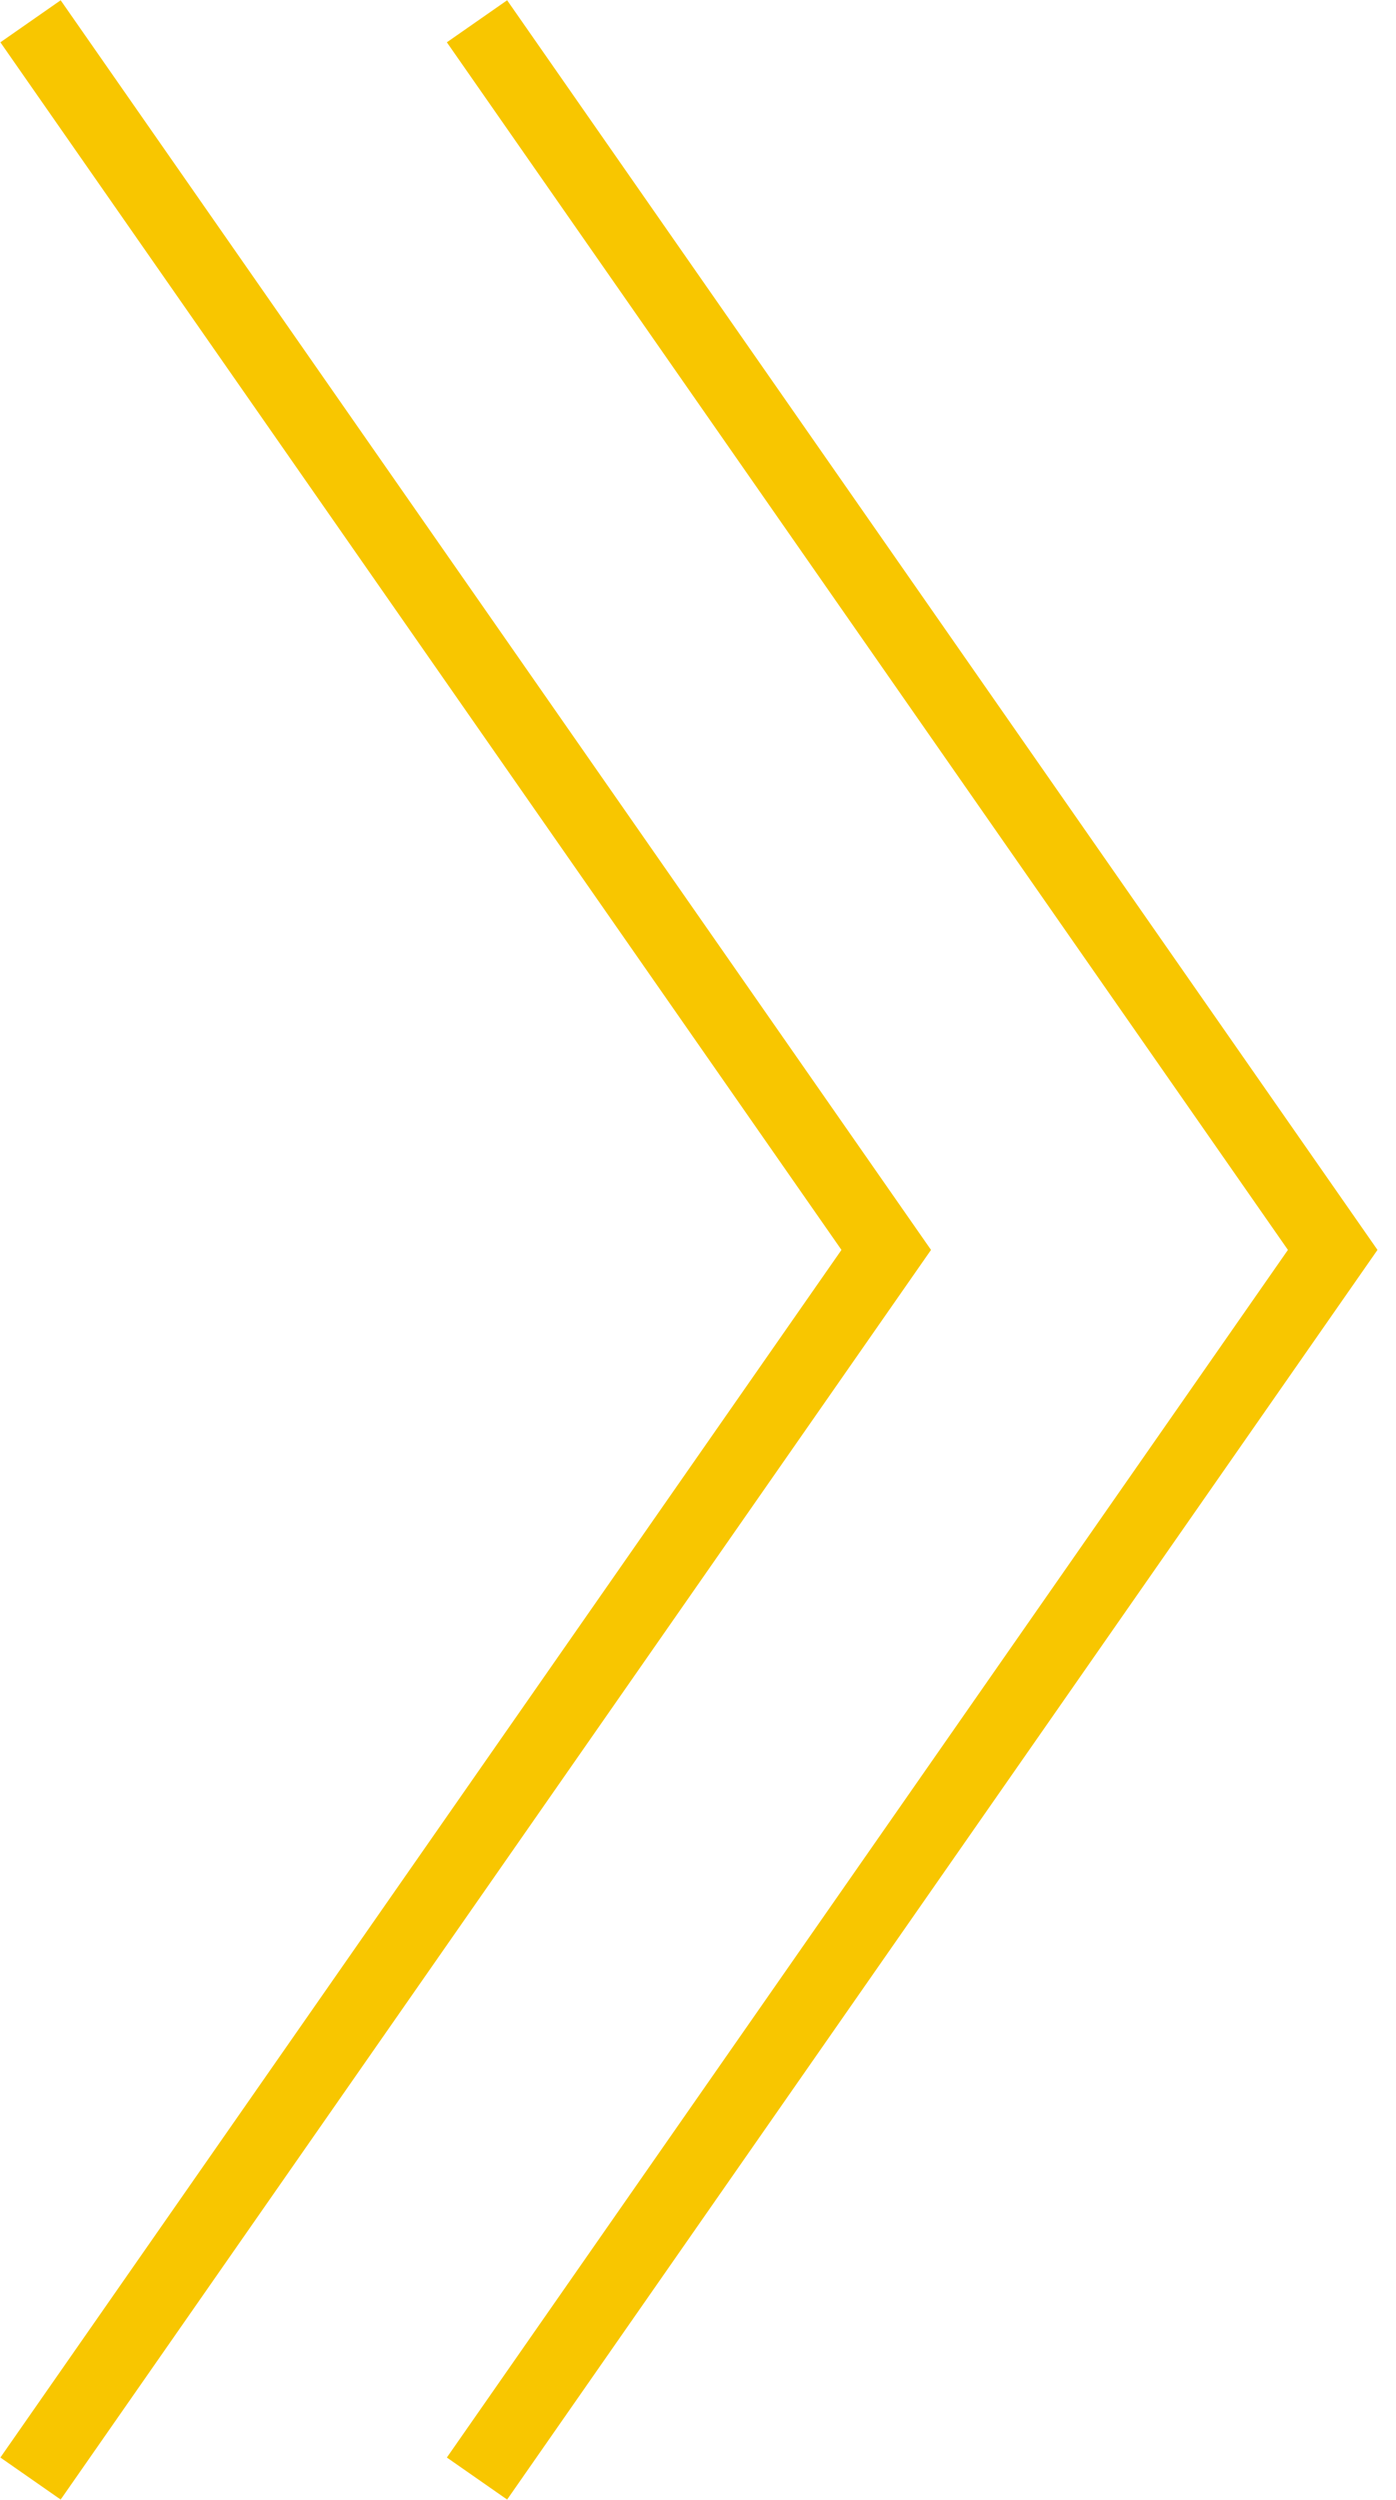
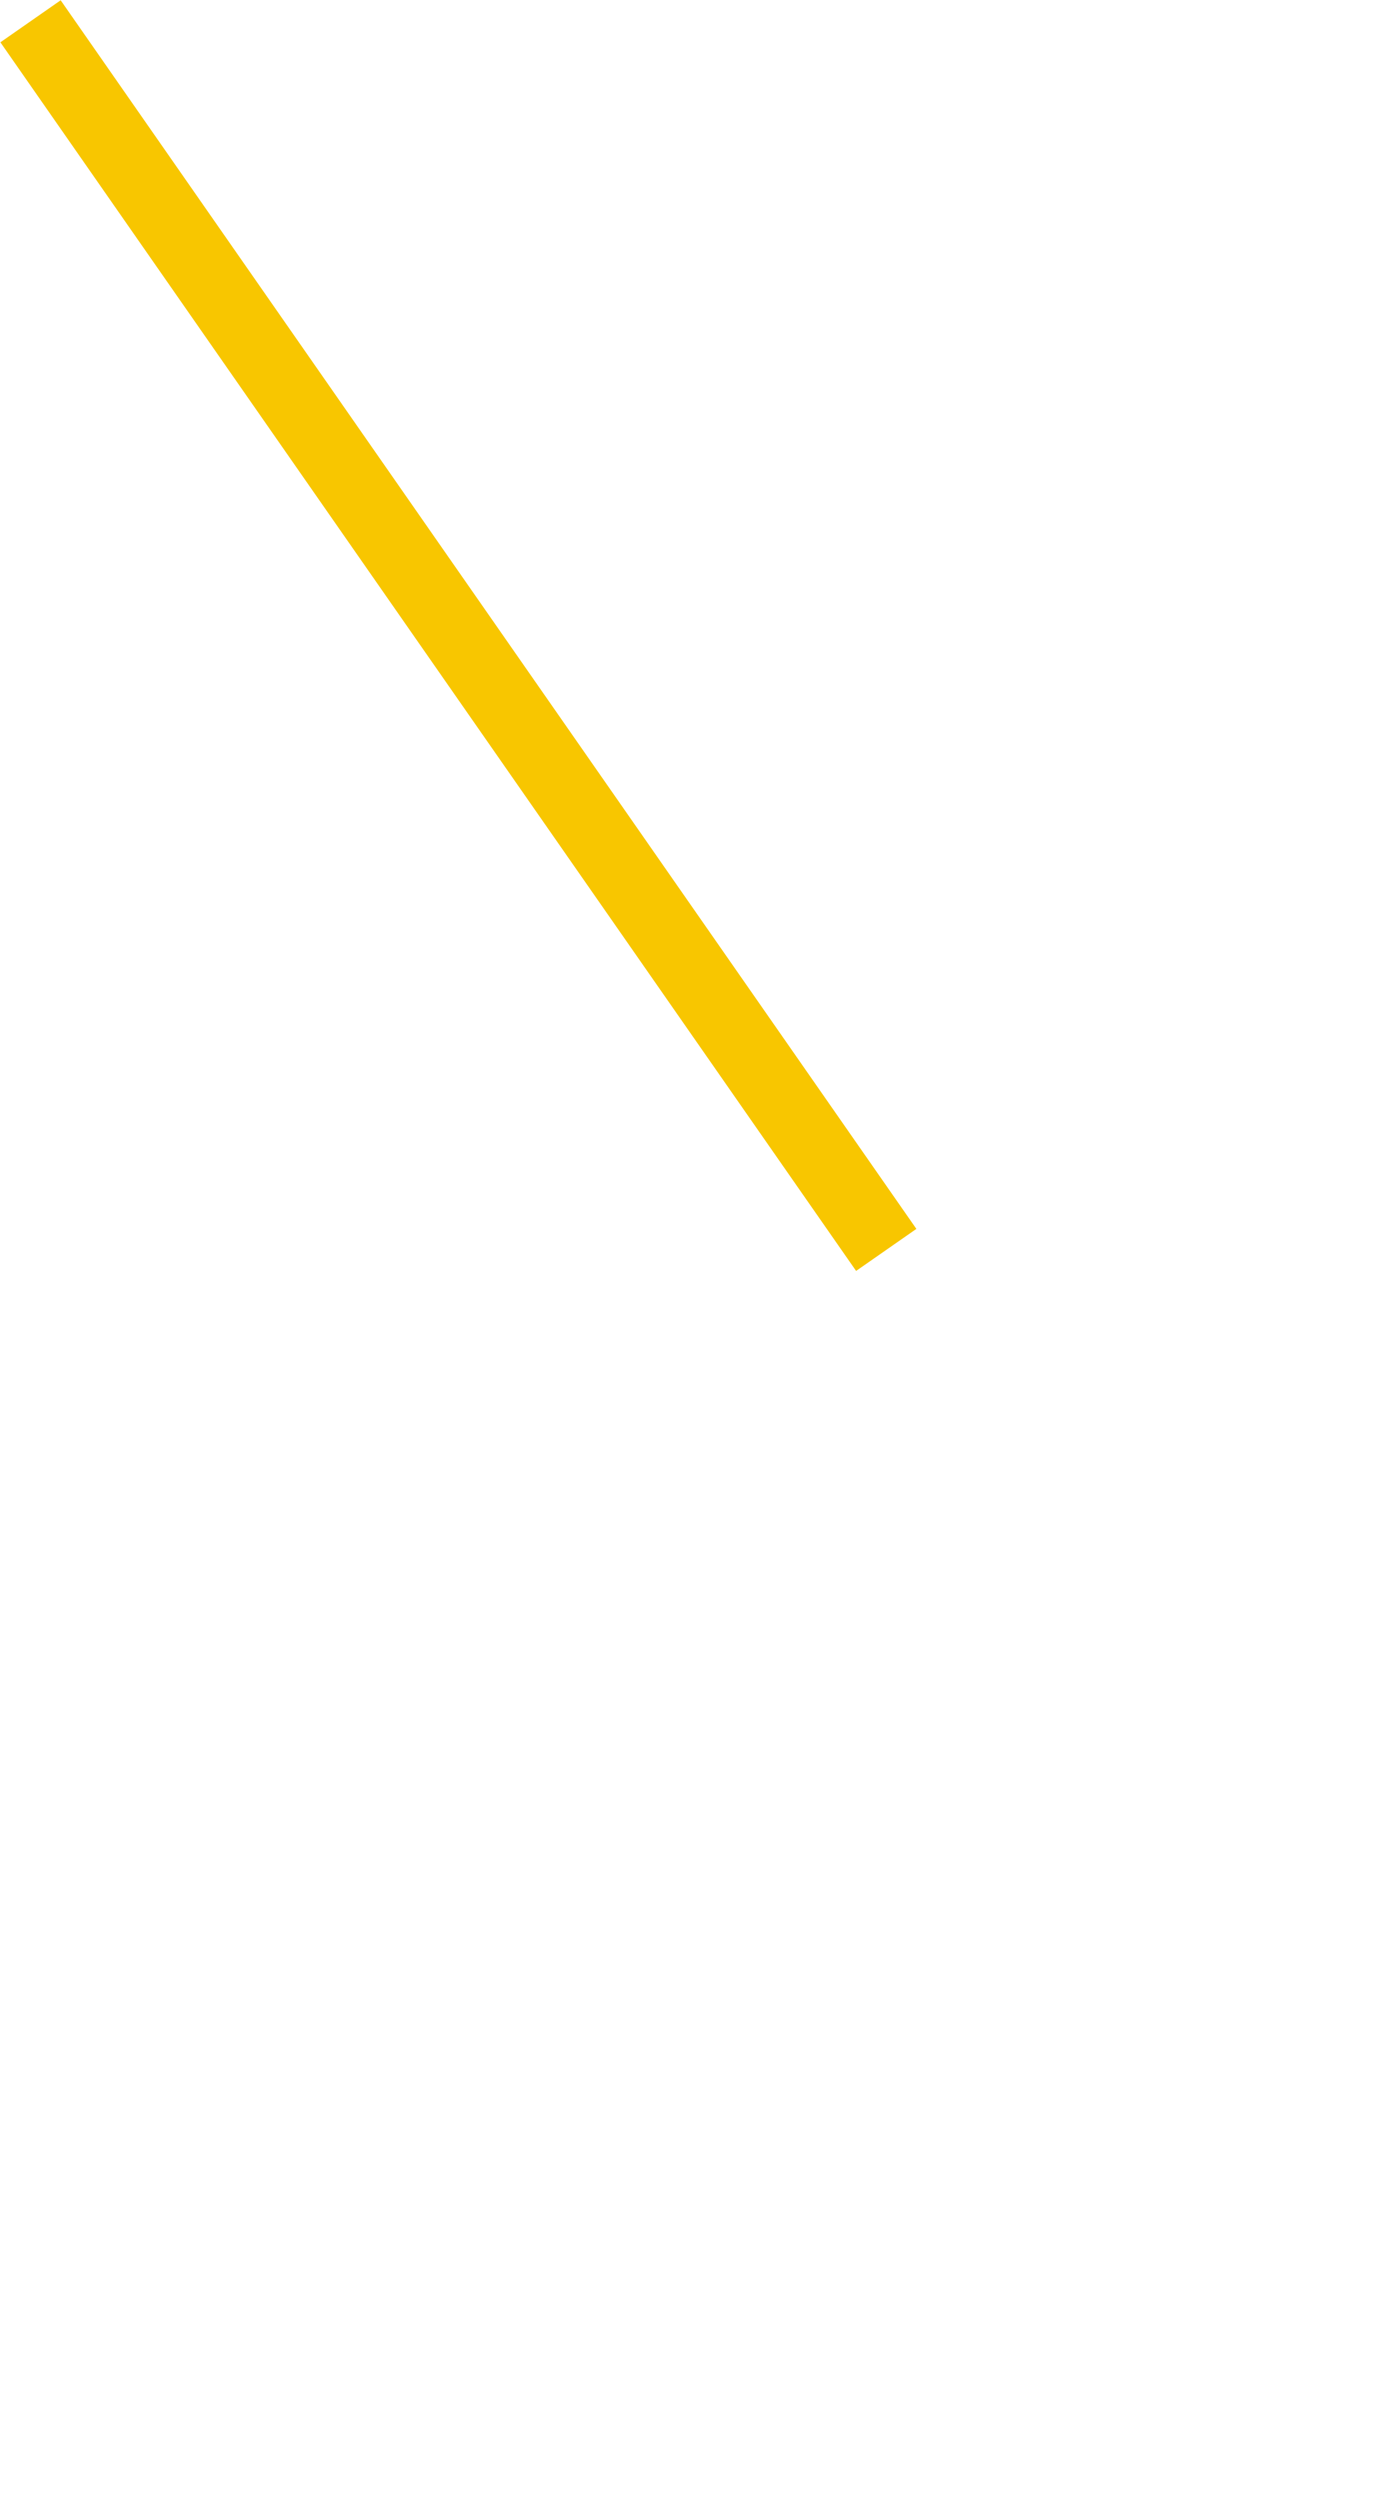
<svg xmlns="http://www.w3.org/2000/svg" width="38" height="68" viewBox="0 0 38 68" fill="none">
-   <path d="M0.831 0.579L24.124 34L0.831 67.421" stroke="#F8C600" stroke-width="2" />
-   <path d="M12.984 0.579L36.277 34L12.984 67.421" stroke="#F8C600" stroke-width="2" />
+   <path d="M0.831 0.579L24.124 34" stroke="#F8C600" stroke-width="2" />
</svg>